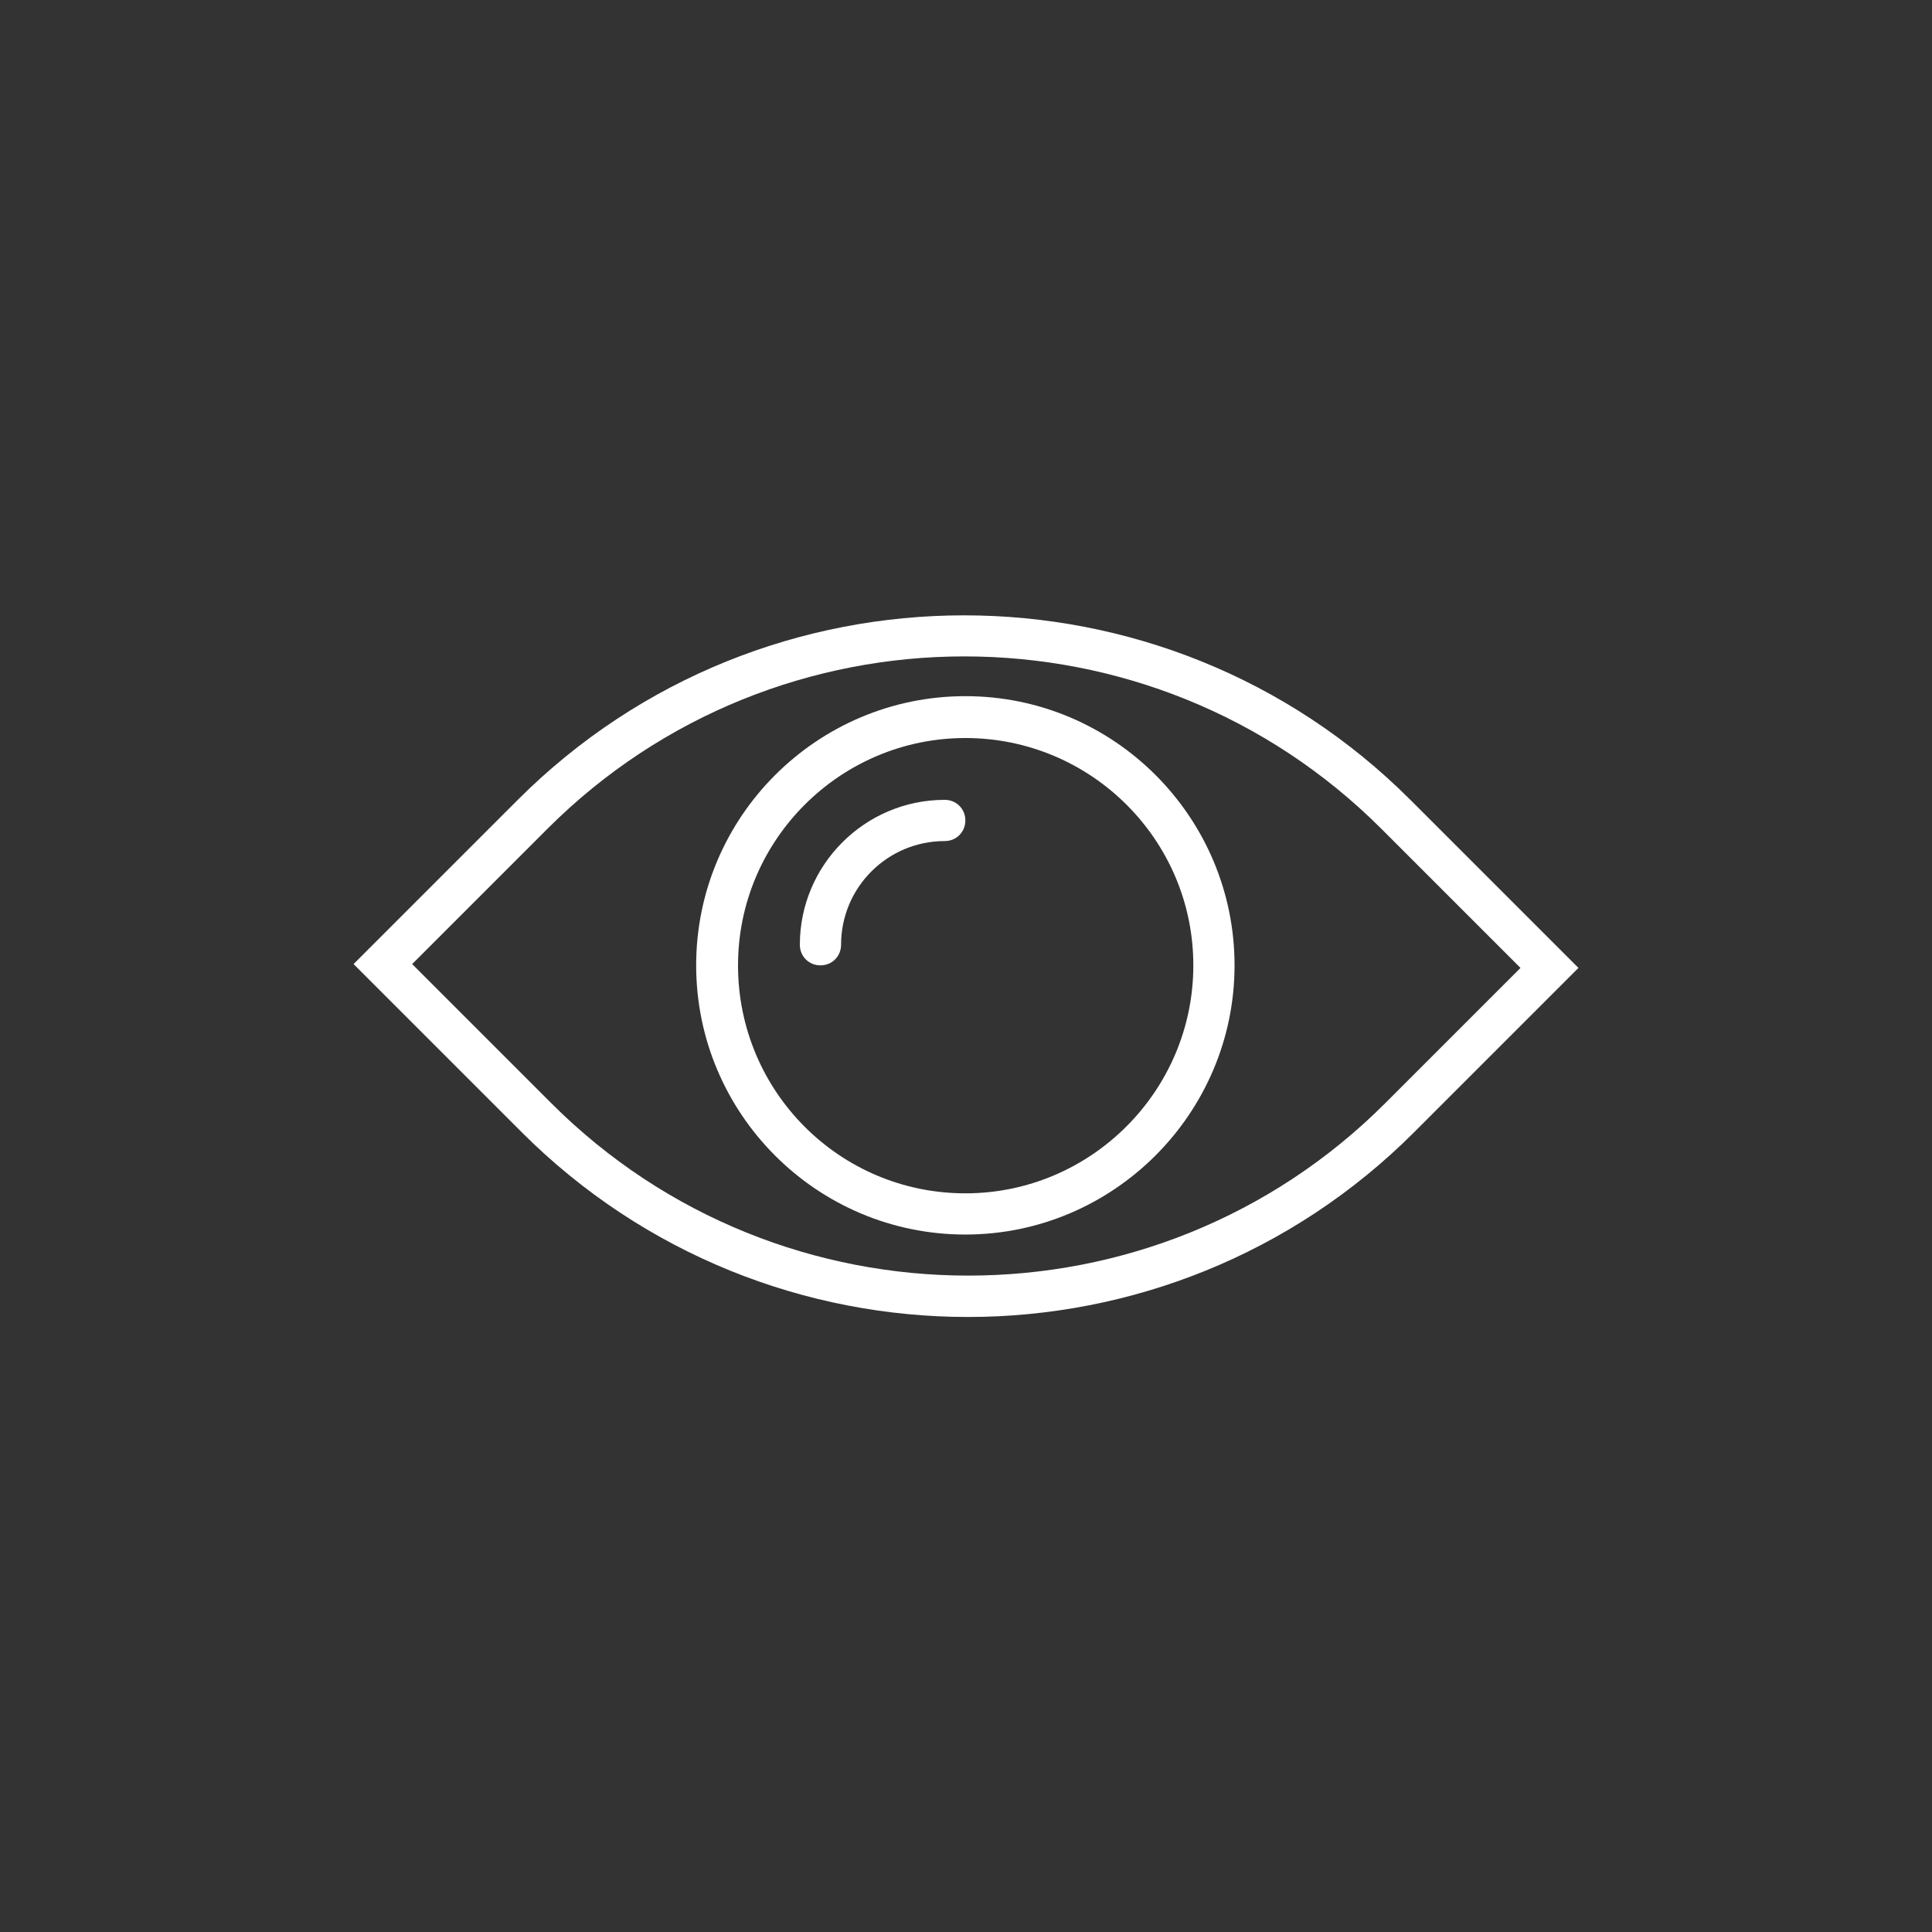
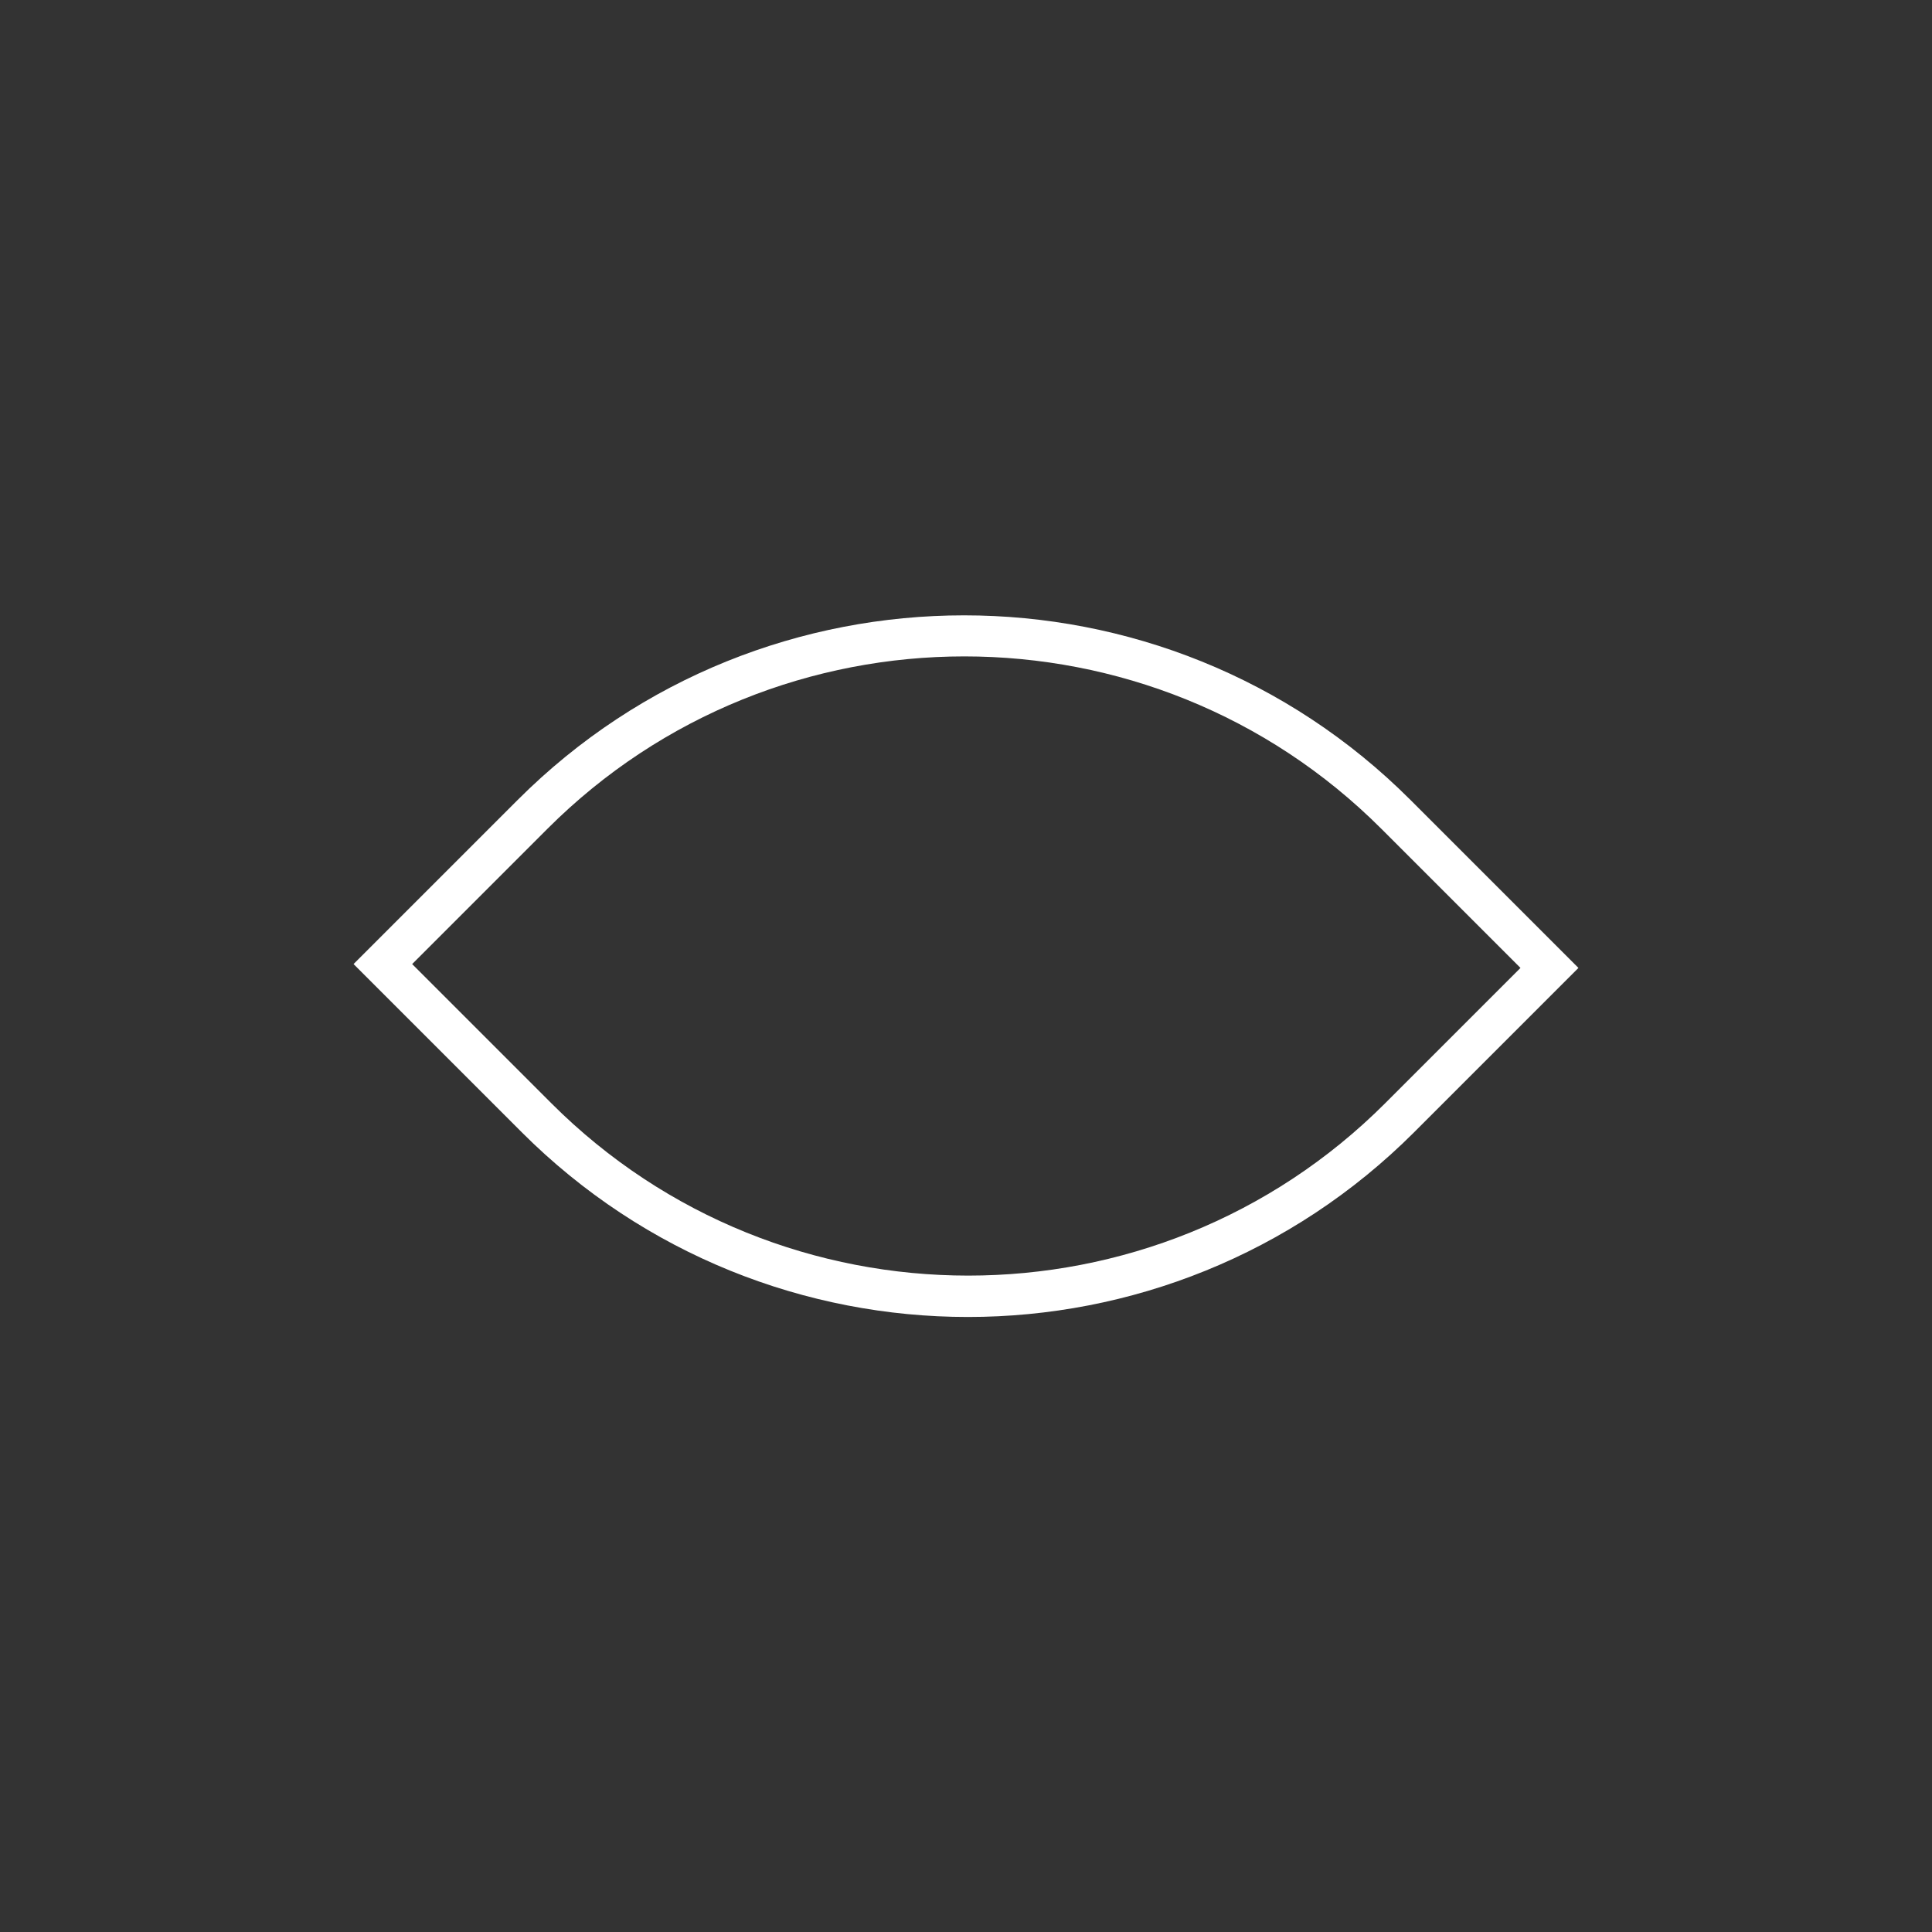
<svg xmlns="http://www.w3.org/2000/svg" version="1.1" id="Layer_1" x="0px" y="0px" viewBox="0 0 300 300" enable-background="new 0 0 300 300" xml:space="preserve">
  <rect x="0" y="0" width="300" height="300" fill="#333333" stroke="none" />
  <g>
    <path fill="#FFFFFF" d="M219,124.2C180.8,86,118.6,86,80.4,124.2l-25.5,25.5L81,175.8c19.1,19.1,44.2,28.7,69.3,28.7   c25.1,0,50.2-9.6,69.3-28.7l25.5-25.5L219,124.2z M215.1,171.3c-35.7,35.7-93.8,35.7-129.5,0L64,149.7l21-21   c35.7-35.7,93.8-35.7,129.5,0l21.6,21.6L215.1,171.3z M215.1,171.3" />
-     <path fill="#FFFFFF" d="M146.7,124.2c-12.4,0-22.5,10.1-22.5,22.5c0,1.8,1.4,3.2,3.2,3.2c1.8,0,3.2-1.4,3.2-3.2   c0-8.9,7.2-16.1,16.1-16.1c1.8,0,3.2-1.4,3.2-3.2C149.9,125.6,148.5,124.2,146.7,124.2L146.7,124.2z M146.7,124.2" />
-     <path fill="#FFFFFF" d="M149.9,108.1c-23,0-41.8,18.7-41.8,41.8c0,23,18.7,41.8,41.8,41.8c23,0,41.8-18.8,41.8-41.8   C191.7,126.9,173,108.1,149.9,108.1L149.9,108.1z M149.9,185.3c-19.5,0-35.3-15.8-35.3-35.4c0-19.5,15.9-35.3,35.3-35.3   c19.5,0,35.4,15.8,35.4,35.3C185.3,169.4,169.4,185.3,149.9,185.3L149.9,185.3z M149.9,185.3" />
  </g>
</svg>